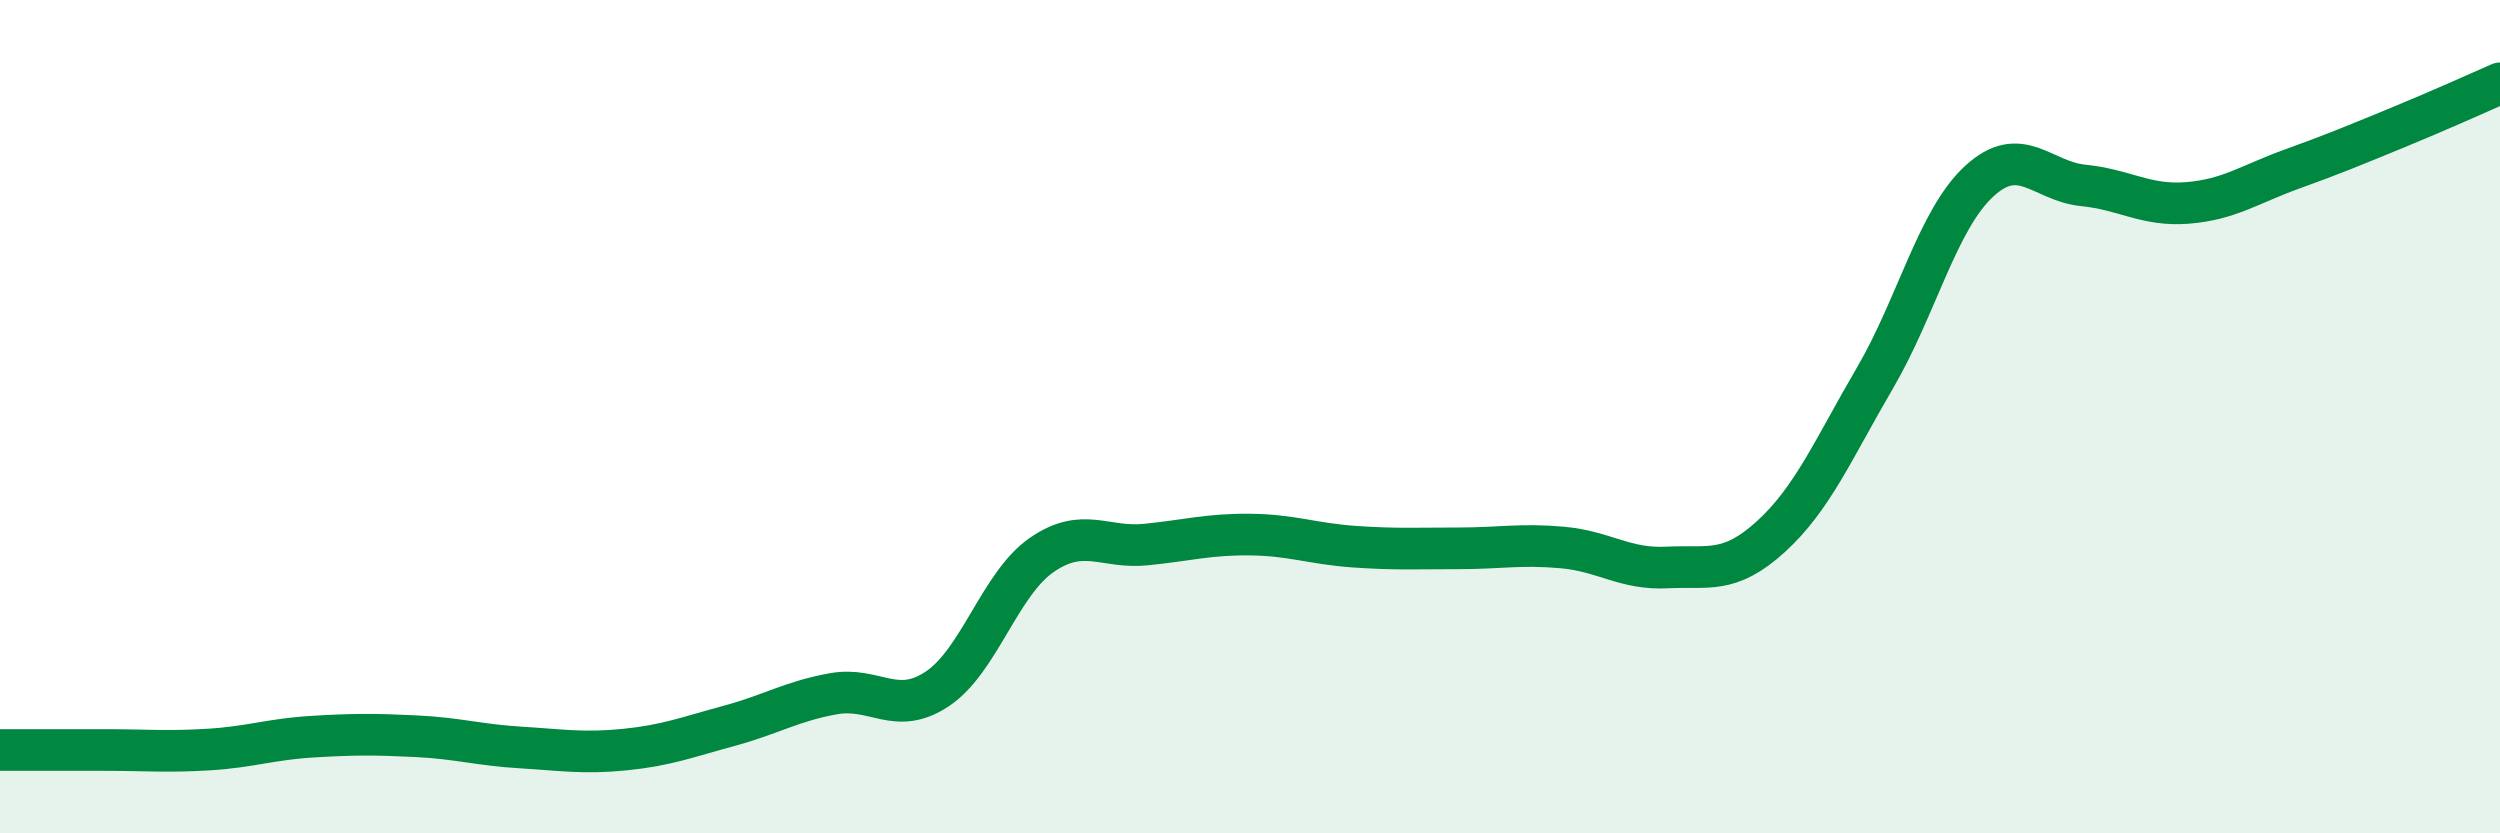
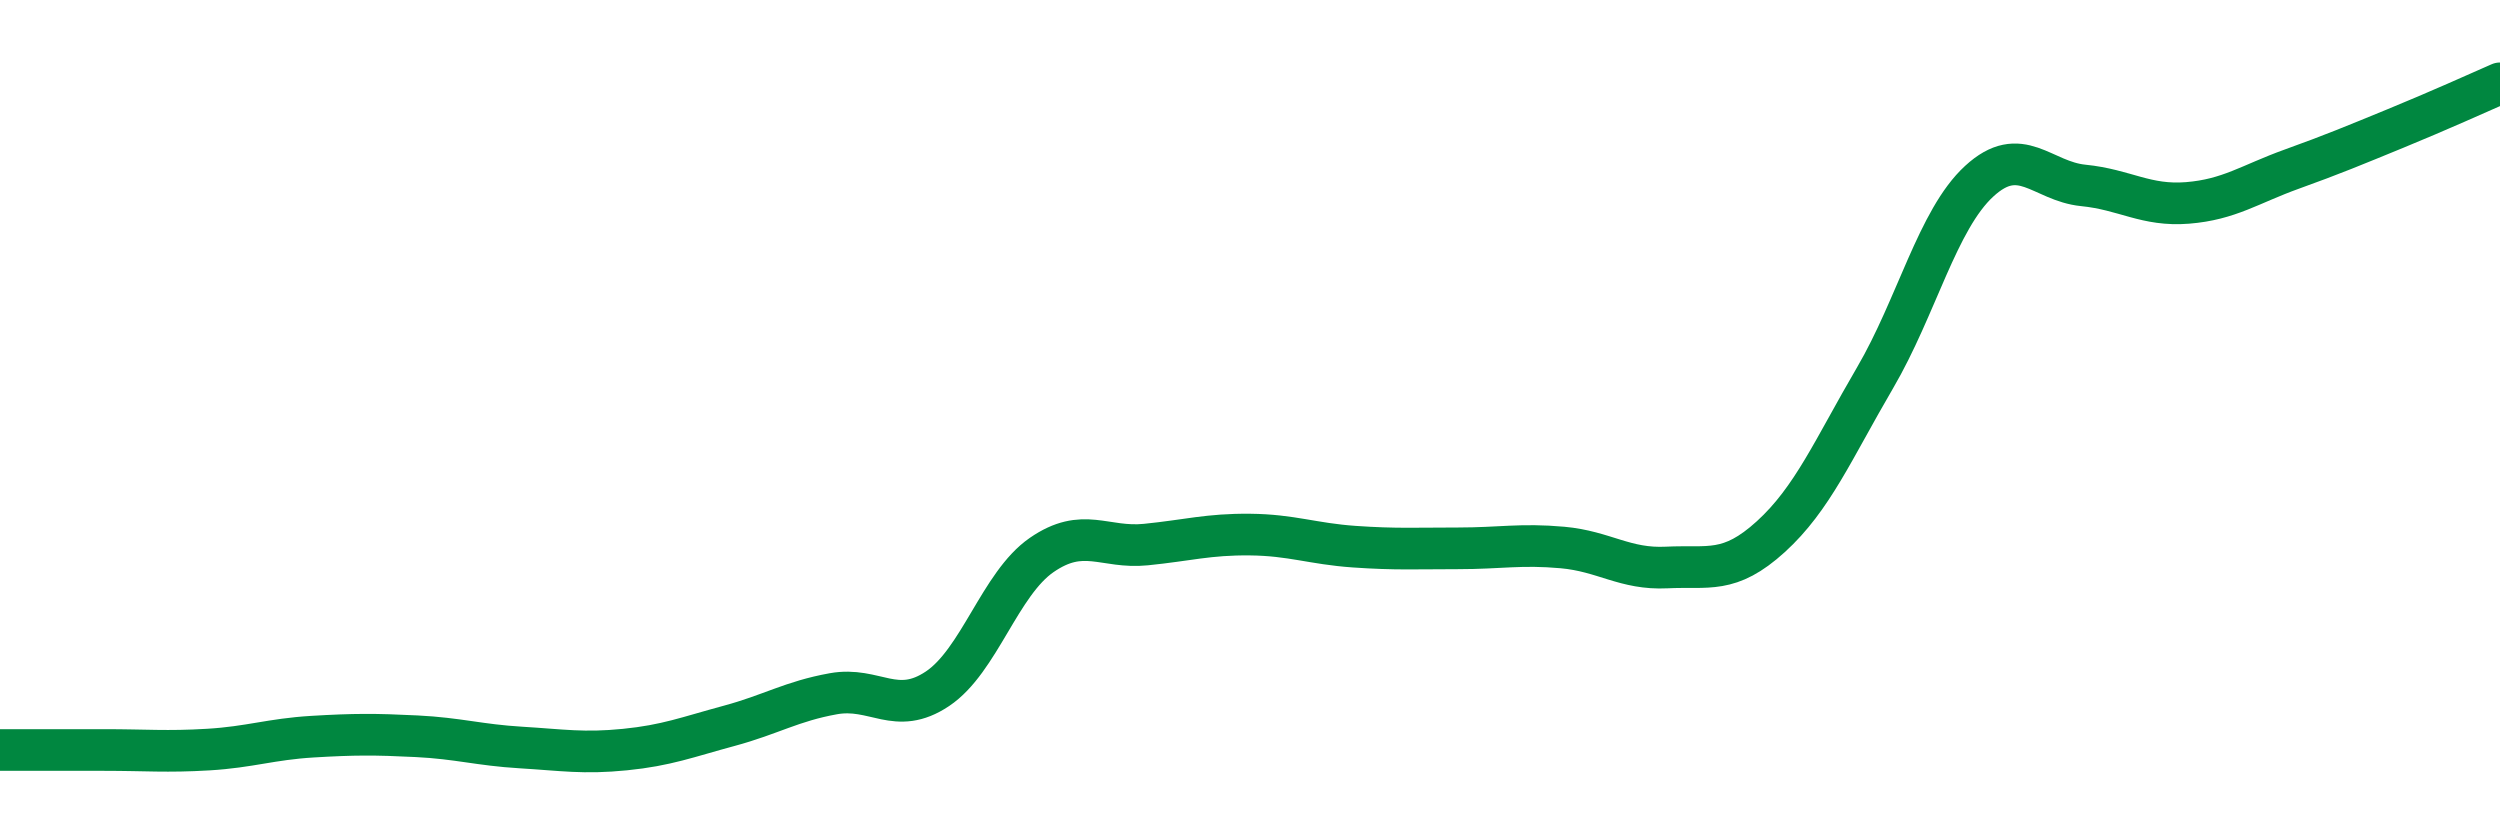
<svg xmlns="http://www.w3.org/2000/svg" width="60" height="20" viewBox="0 0 60 20">
-   <path d="M 0,18 C 0.5,18 1.5,18 2.5,18 C 3.5,18 4,18.05 5,17.99 C 6,17.93 6.5,17.74 7.5,17.68 C 8.5,17.62 9,17.62 10,17.67 C 11,17.72 11.5,17.88 12.5,17.94 C 13.5,18 14,18.09 15,17.99 C 16,17.89 16.5,17.69 17.5,17.42 C 18.5,17.15 19,16.83 20,16.65 C 21,16.47 21.5,17.2 22.5,16.53 C 23.5,15.86 24,14.01 25,13.32 C 26,12.63 26.5,13.17 27.5,13.07 C 28.5,12.97 29,12.82 30,12.83 C 31,12.84 31.5,13.05 32.5,13.12 C 33.5,13.19 34,13.16 35,13.16 C 36,13.16 36.5,13.05 37.5,13.14 C 38.5,13.23 39,13.67 40,13.62 C 41,13.57 41.5,13.79 42.5,12.88 C 43.5,11.97 44,10.78 45,9.07 C 46,7.36 46.5,5.27 47.5,4.35 C 48.5,3.43 49,4.35 50,4.45 C 51,4.55 51.5,4.95 52.5,4.87 C 53.5,4.79 54,4.42 55,4.06 C 56,3.7 56.5,3.49 57.5,3.08 C 58.5,2.67 59.5,2.22 60,2L60 20L0 20Z" fill="#008740" opacity="0.1" stroke-linecap="round" stroke-linejoin="round" />
  <path d="M 0,18 C 0.5,18 1.5,18 2.5,18 C 3.5,18 4,18.05 5,17.99 C 6,17.93 6.5,17.74 7.5,17.68 C 8.5,17.62 9,17.62 10,17.67 C 11,17.72 11.5,17.88 12.5,17.94 C 13.5,18 14,18.09 15,17.99 C 16,17.89 16.5,17.69 17.5,17.42 C 18.5,17.15 19,16.83 20,16.65 C 21,16.47 21.5,17.2 22.5,16.53 C 23.5,15.86 24,14.01 25,13.32 C 26,12.63 26.5,13.17 27.5,13.07 C 28.5,12.97 29,12.82 30,12.83 C 31,12.84 31.5,13.05 32.5,13.12 C 33.5,13.19 34,13.16 35,13.16 C 36,13.16 36.5,13.05 37.5,13.14 C 38.5,13.23 39,13.67 40,13.62 C 41,13.57 41.5,13.79 42.5,12.88 C 43.5,11.97 44,10.78 45,9.07 C 46,7.36 46.5,5.27 47.5,4.35 C 48.5,3.43 49,4.35 50,4.45 C 51,4.55 51.5,4.95 52.5,4.87 C 53.5,4.79 54,4.42 55,4.06 C 56,3.7 56.5,3.49 57.5,3.08 C 58.5,2.67 59.5,2.22 60,2" stroke="#008740" stroke-width="1" fill="none" stroke-linecap="round" stroke-linejoin="round" />
</svg>